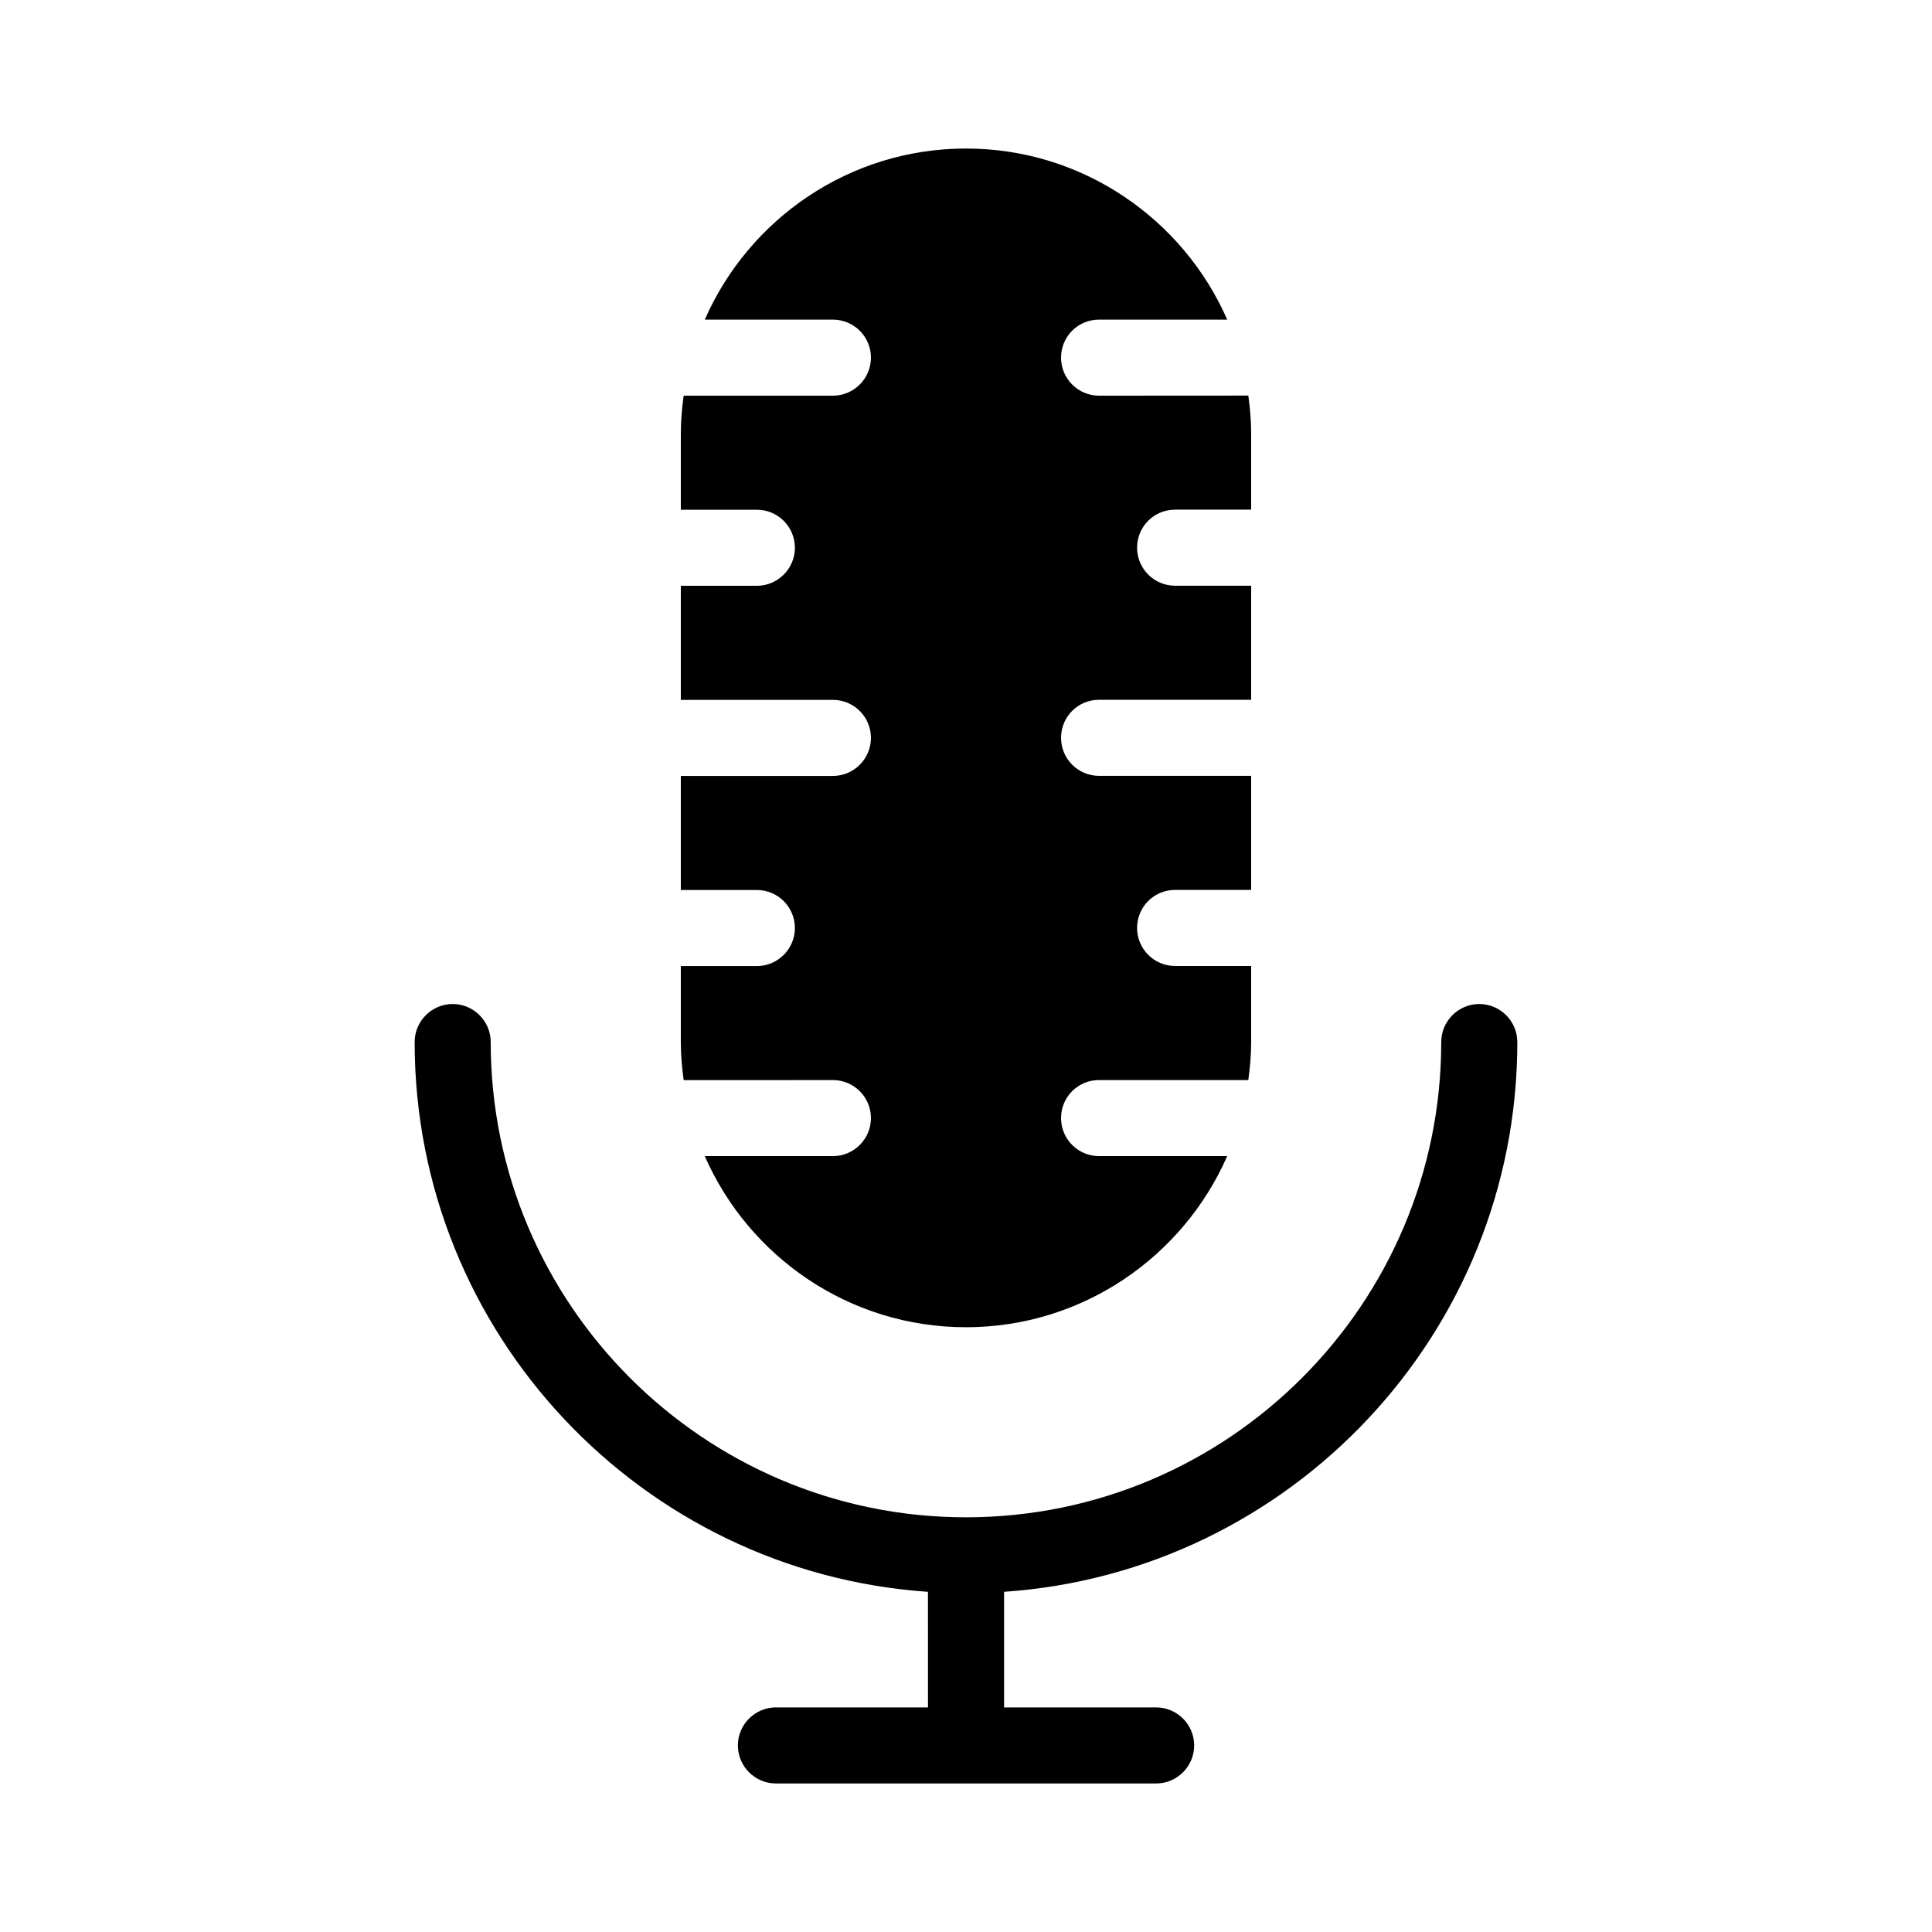
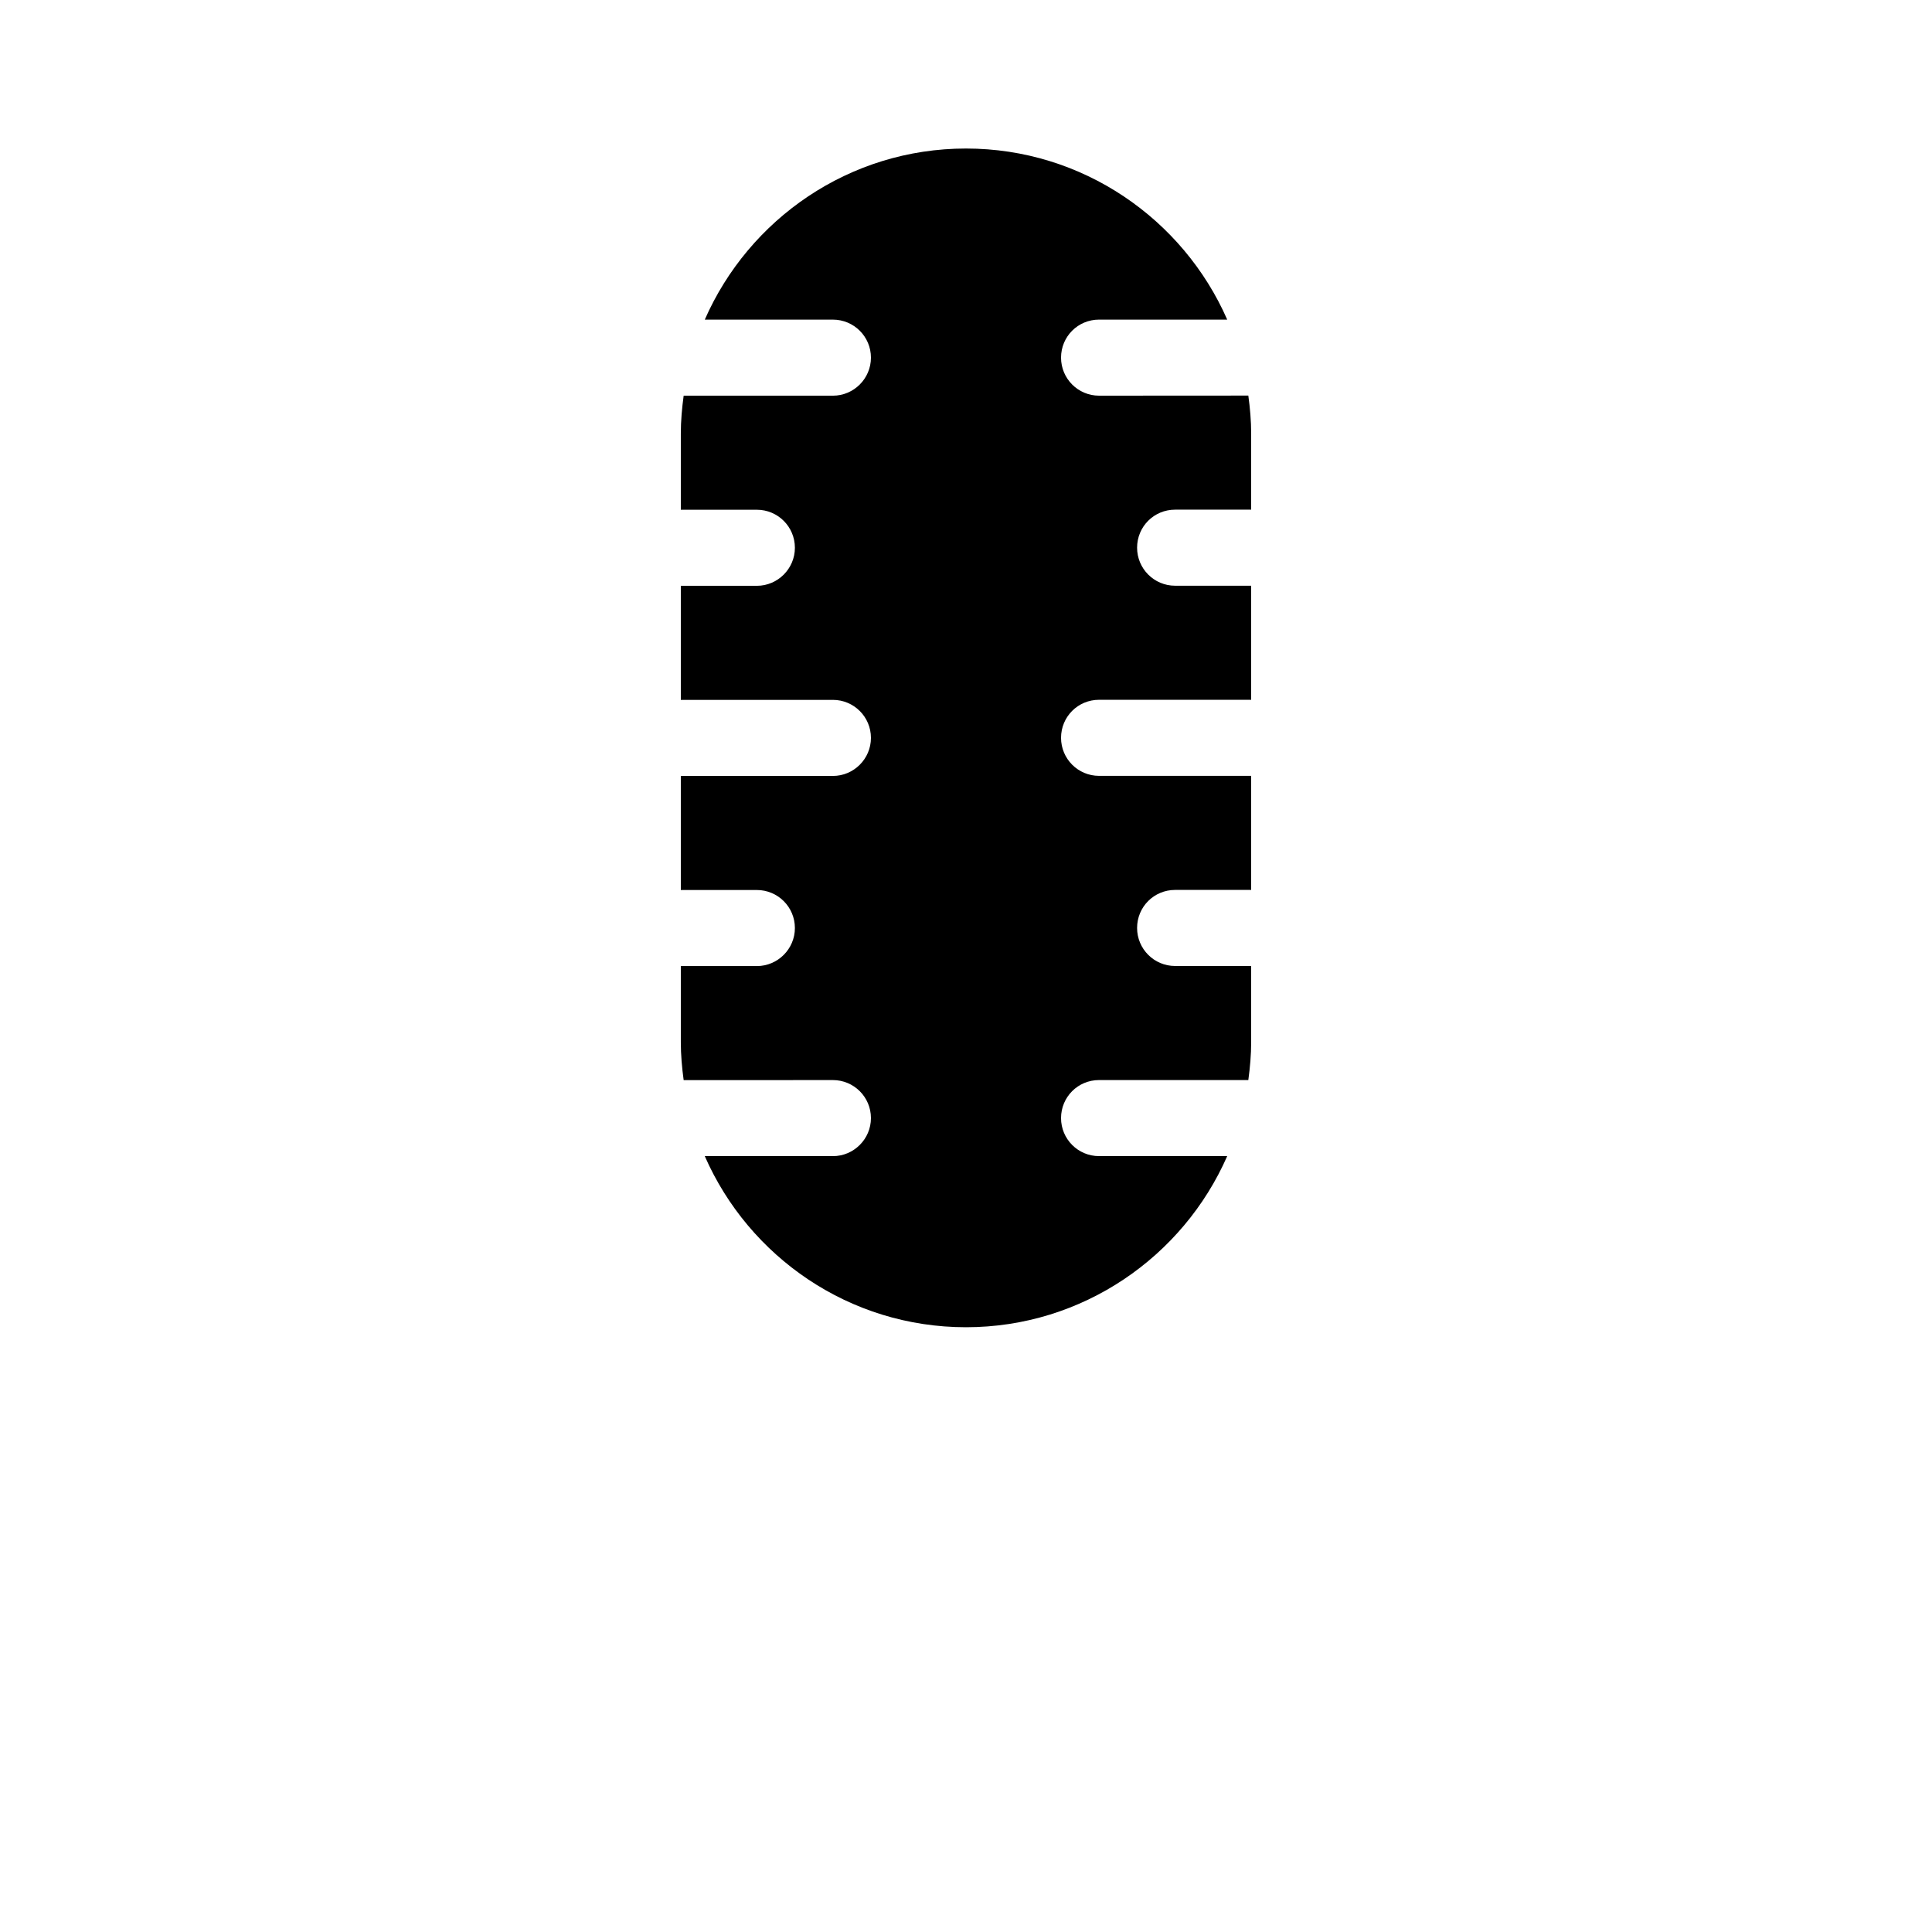
<svg xmlns="http://www.w3.org/2000/svg" fill="#000000" width="800px" height="800px" version="1.1" viewBox="144 144 512 512">
  <g>
    <path d="m364.73 430.23c5.543 0 10.078 4.484 10.078 10.078 0 5.543-4.535 10.078-10.078 10.078h-33.957c11.688 26.652 38.289 45.344 69.223 45.344 30.883 0 57.535-18.691 69.223-45.344l-33.953-0.004c-5.594 0-10.078-4.535-10.078-10.078 0-5.594 4.484-10.078 10.078-10.078h39.551c0.453-3.324 0.754-6.648 0.754-10.078v-20.152h-20.152c-5.594 0-10.078-4.535-10.078-10.078 0-5.594 4.484-10.078 10.078-10.078h20.152v-30.23h-40.305c-5.594 0-10.078-4.535-10.078-10.078 0-5.594 4.484-10.078 10.078-10.078h40.305v-30.23h-20.152c-5.594 0-10.078-4.535-10.078-10.078 0-5.594 4.484-10.078 10.078-10.078h20.152v-20.152c0-3.426-0.301-6.801-0.754-10.078l-39.551 0.023c-5.594 0-10.078-4.535-10.078-10.078 0-5.594 4.484-10.078 10.078-10.078h33.957c-11.688-26.648-38.34-45.34-69.223-45.34-30.934 0-57.535 18.691-69.223 45.344h33.953c5.543 0 10.078 4.484 10.078 10.078 0 5.543-4.535 10.078-10.078 10.078h-39.551c-0.449 3.269-0.754 6.648-0.754 10.074v20.152h20.152c5.543 0 10.078 4.484 10.078 10.078 0 5.543-4.535 10.078-10.078 10.078h-20.152v30.23h40.305c5.543 0 10.078 4.484 10.078 10.078 0 5.543-4.535 10.078-10.078 10.078h-40.305v30.23h20.152c5.543 0 10.078 4.484 10.078 10.078 0 5.543-4.535 10.078-10.078 10.078h-20.152v20.152c0 3.426 0.301 6.75 0.754 10.078z" />
-     <path d="m546.1 420.15c0-5.543-4.535-10.078-10.078-10.078-5.543 0-10.078 4.535-10.078 10.078 0 69.477-56.477 125.95-125.95 125.95-69.426 0-125.95-56.477-125.95-125.95 0-5.543-4.535-10.078-10.078-10.078-5.543 0-10.078 4.535-10.078 10.078 0 77.184 60.156 140.51 136.03 145.7l0.012 30.629h-40.305c-5.543 0-10.078 4.535-10.078 10.078s4.535 10.078 10.078 10.078h100.77c5.543 0 10.078-4.535 10.078-10.078s-4.535-10.078-10.078-10.078h-40.305v-30.633c75.871-5.188 136.02-68.516 136.02-145.7z" />
  </g>
</svg>